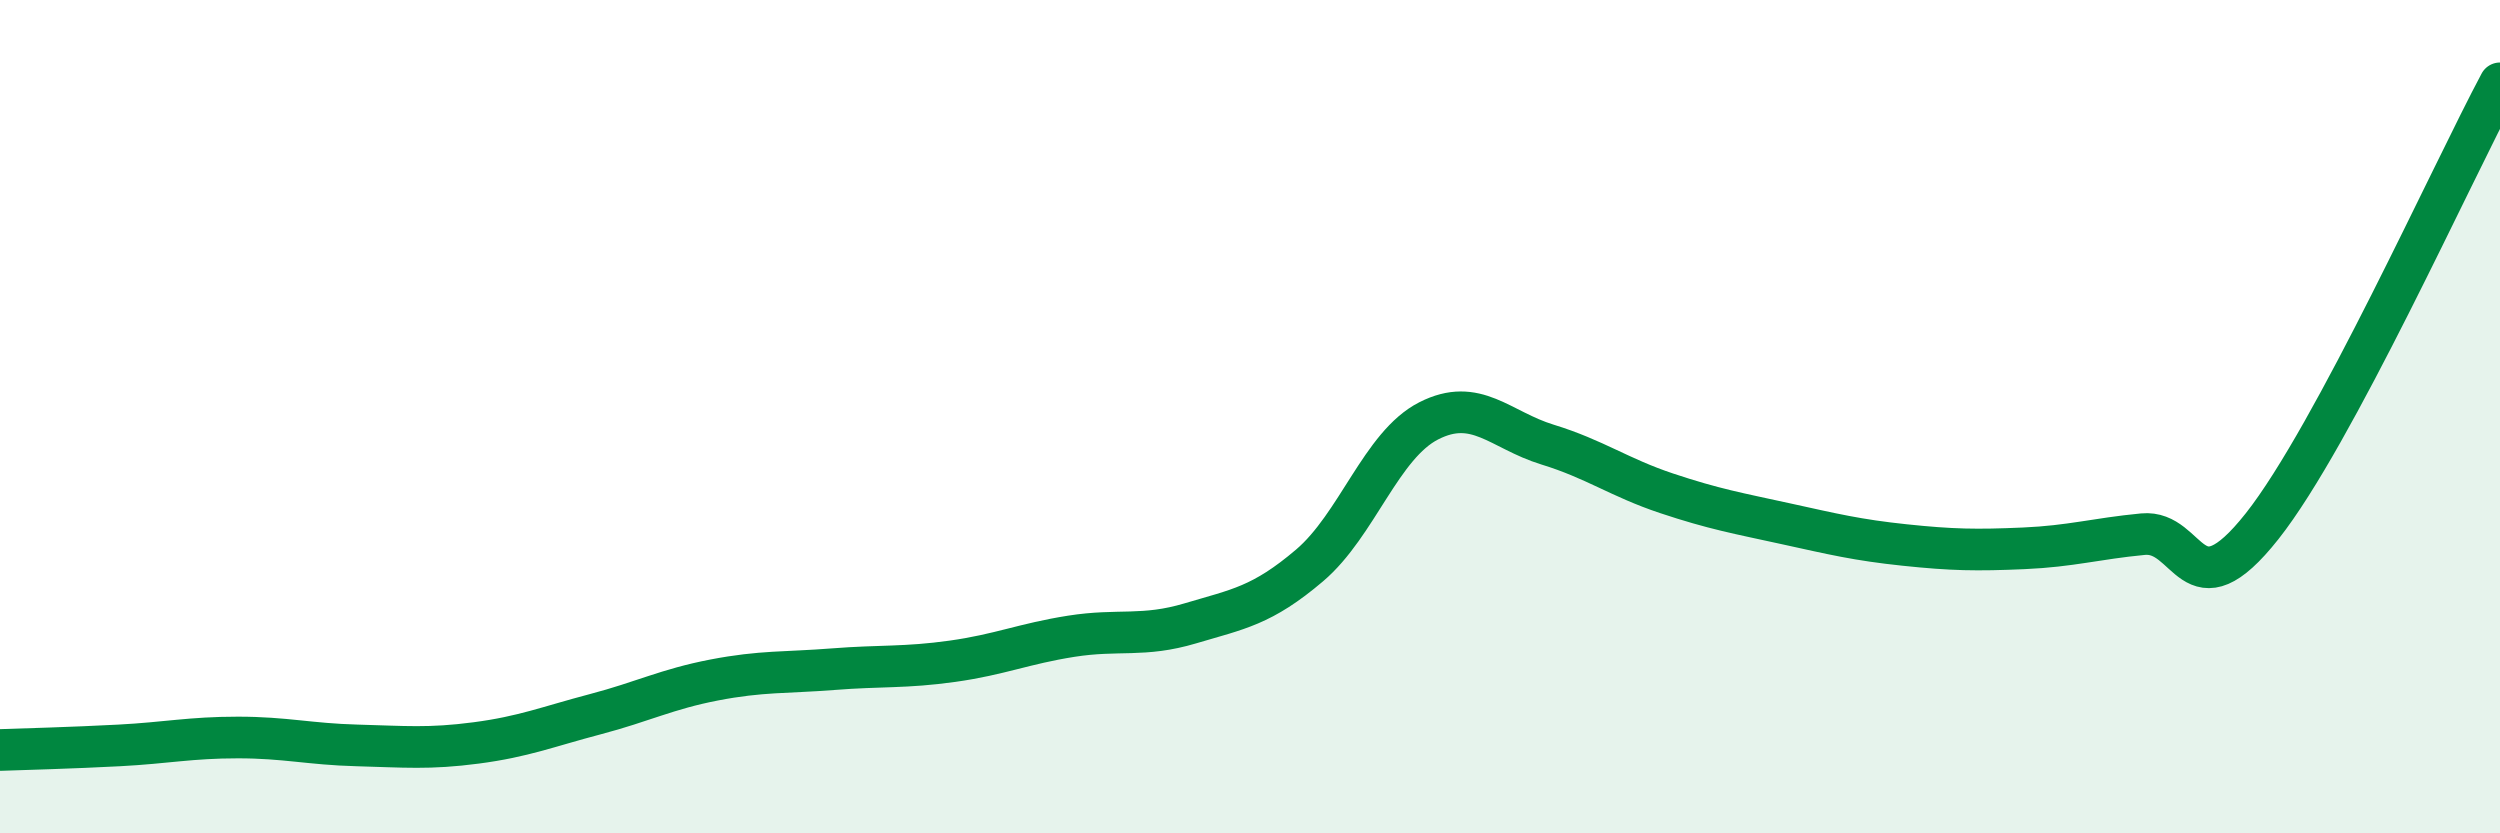
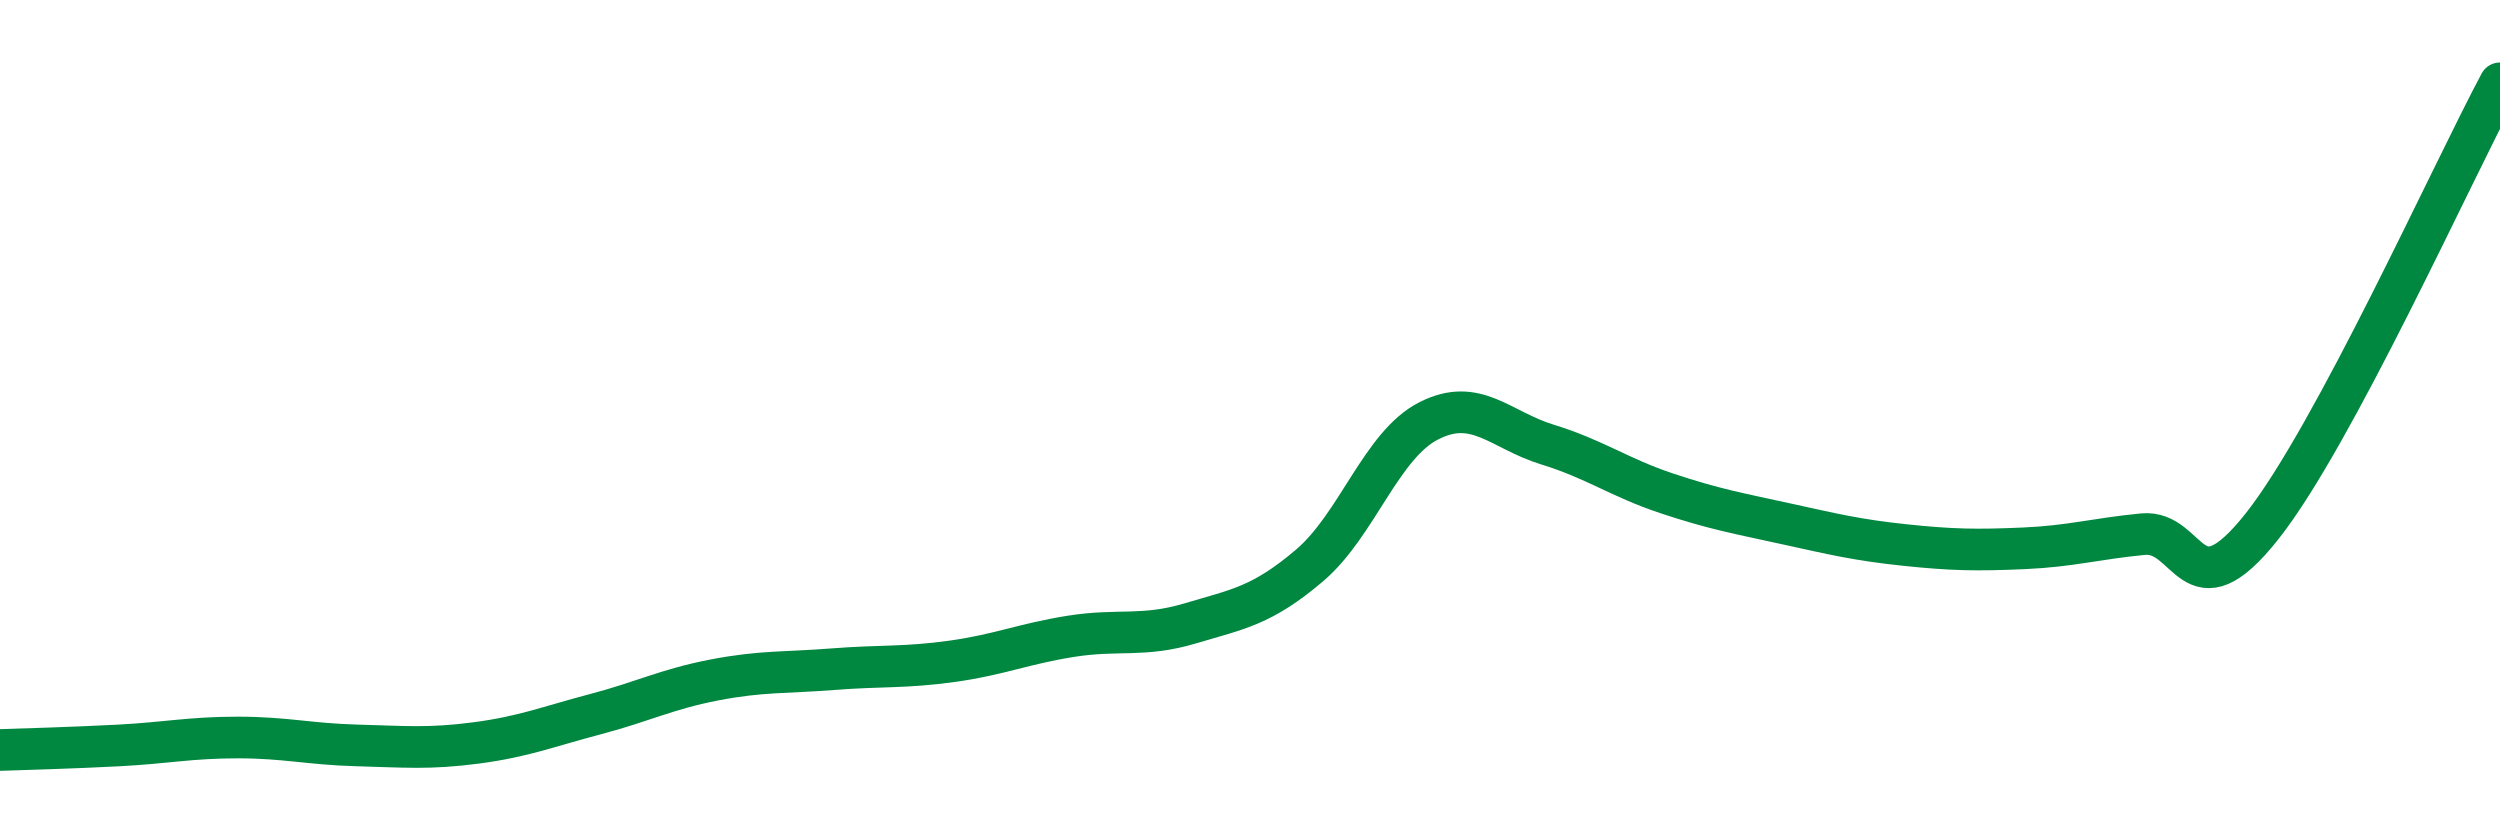
<svg xmlns="http://www.w3.org/2000/svg" width="60" height="20" viewBox="0 0 60 20">
-   <path d="M 0,18 C 0.57,17.98 1.72,17.95 2.86,17.89 C 4,17.83 4.57,17.7 5.71,17.7 C 6.85,17.7 7.43,17.86 8.57,17.89 C 9.71,17.92 10.29,17.98 11.43,17.83 C 12.57,17.68 13.15,17.44 14.29,17.14 C 15.43,16.84 16,16.54 17.14,16.32 C 18.28,16.1 18.86,16.15 20,16.06 C 21.14,15.97 21.72,16.03 22.86,15.87 C 24,15.71 24.57,15.45 25.71,15.27 C 26.85,15.09 27.43,15.3 28.57,14.96 C 29.71,14.62 30.29,14.54 31.43,13.57 C 32.57,12.6 33.15,10.68 34.29,10.1 C 35.43,9.52 36,10.32 37.14,10.67 C 38.28,11.02 38.86,11.46 40,11.84 C 41.14,12.22 41.72,12.32 42.86,12.57 C 44,12.82 44.57,12.96 45.71,13.08 C 46.85,13.2 47.43,13.21 48.57,13.16 C 49.71,13.11 50.29,12.93 51.43,12.82 C 52.57,12.71 52.58,14.79 54.29,12.63 C 56,10.47 58.86,4.13 60,2L60 20L0 20Z" fill="#008740" opacity="0.1" stroke-linecap="round" stroke-linejoin="round" />
  <path d="M 0,18 C 0.57,17.98 1.72,17.95 2.86,17.89 C 4,17.83 4.57,17.7 5.71,17.7 C 6.85,17.7 7.43,17.86 8.57,17.89 C 9.71,17.92 10.29,17.98 11.43,17.83 C 12.57,17.68 13.15,17.44 14.29,17.14 C 15.43,16.84 16,16.54 17.14,16.32 C 18.28,16.1 18.86,16.15 20,16.06 C 21.14,15.97 21.72,16.03 22.86,15.87 C 24,15.71 24.57,15.45 25.71,15.27 C 26.85,15.09 27.43,15.3 28.57,14.96 C 29.71,14.62 30.29,14.54 31.43,13.57 C 32.57,12.6 33.15,10.68 34.29,10.1 C 35.43,9.52 36,10.32 37.14,10.67 C 38.28,11.02 38.86,11.46 40,11.84 C 41.14,12.22 41.72,12.32 42.86,12.57 C 44,12.82 44.57,12.96 45.71,13.08 C 46.85,13.2 47.43,13.21 48.57,13.16 C 49.71,13.11 50.29,12.93 51.43,12.82 C 52.57,12.71 52.58,14.79 54.29,12.63 C 56,10.47 58.86,4.13 60,2" stroke="#008740" stroke-width="1" fill="none" stroke-linecap="round" stroke-linejoin="round" />
</svg>